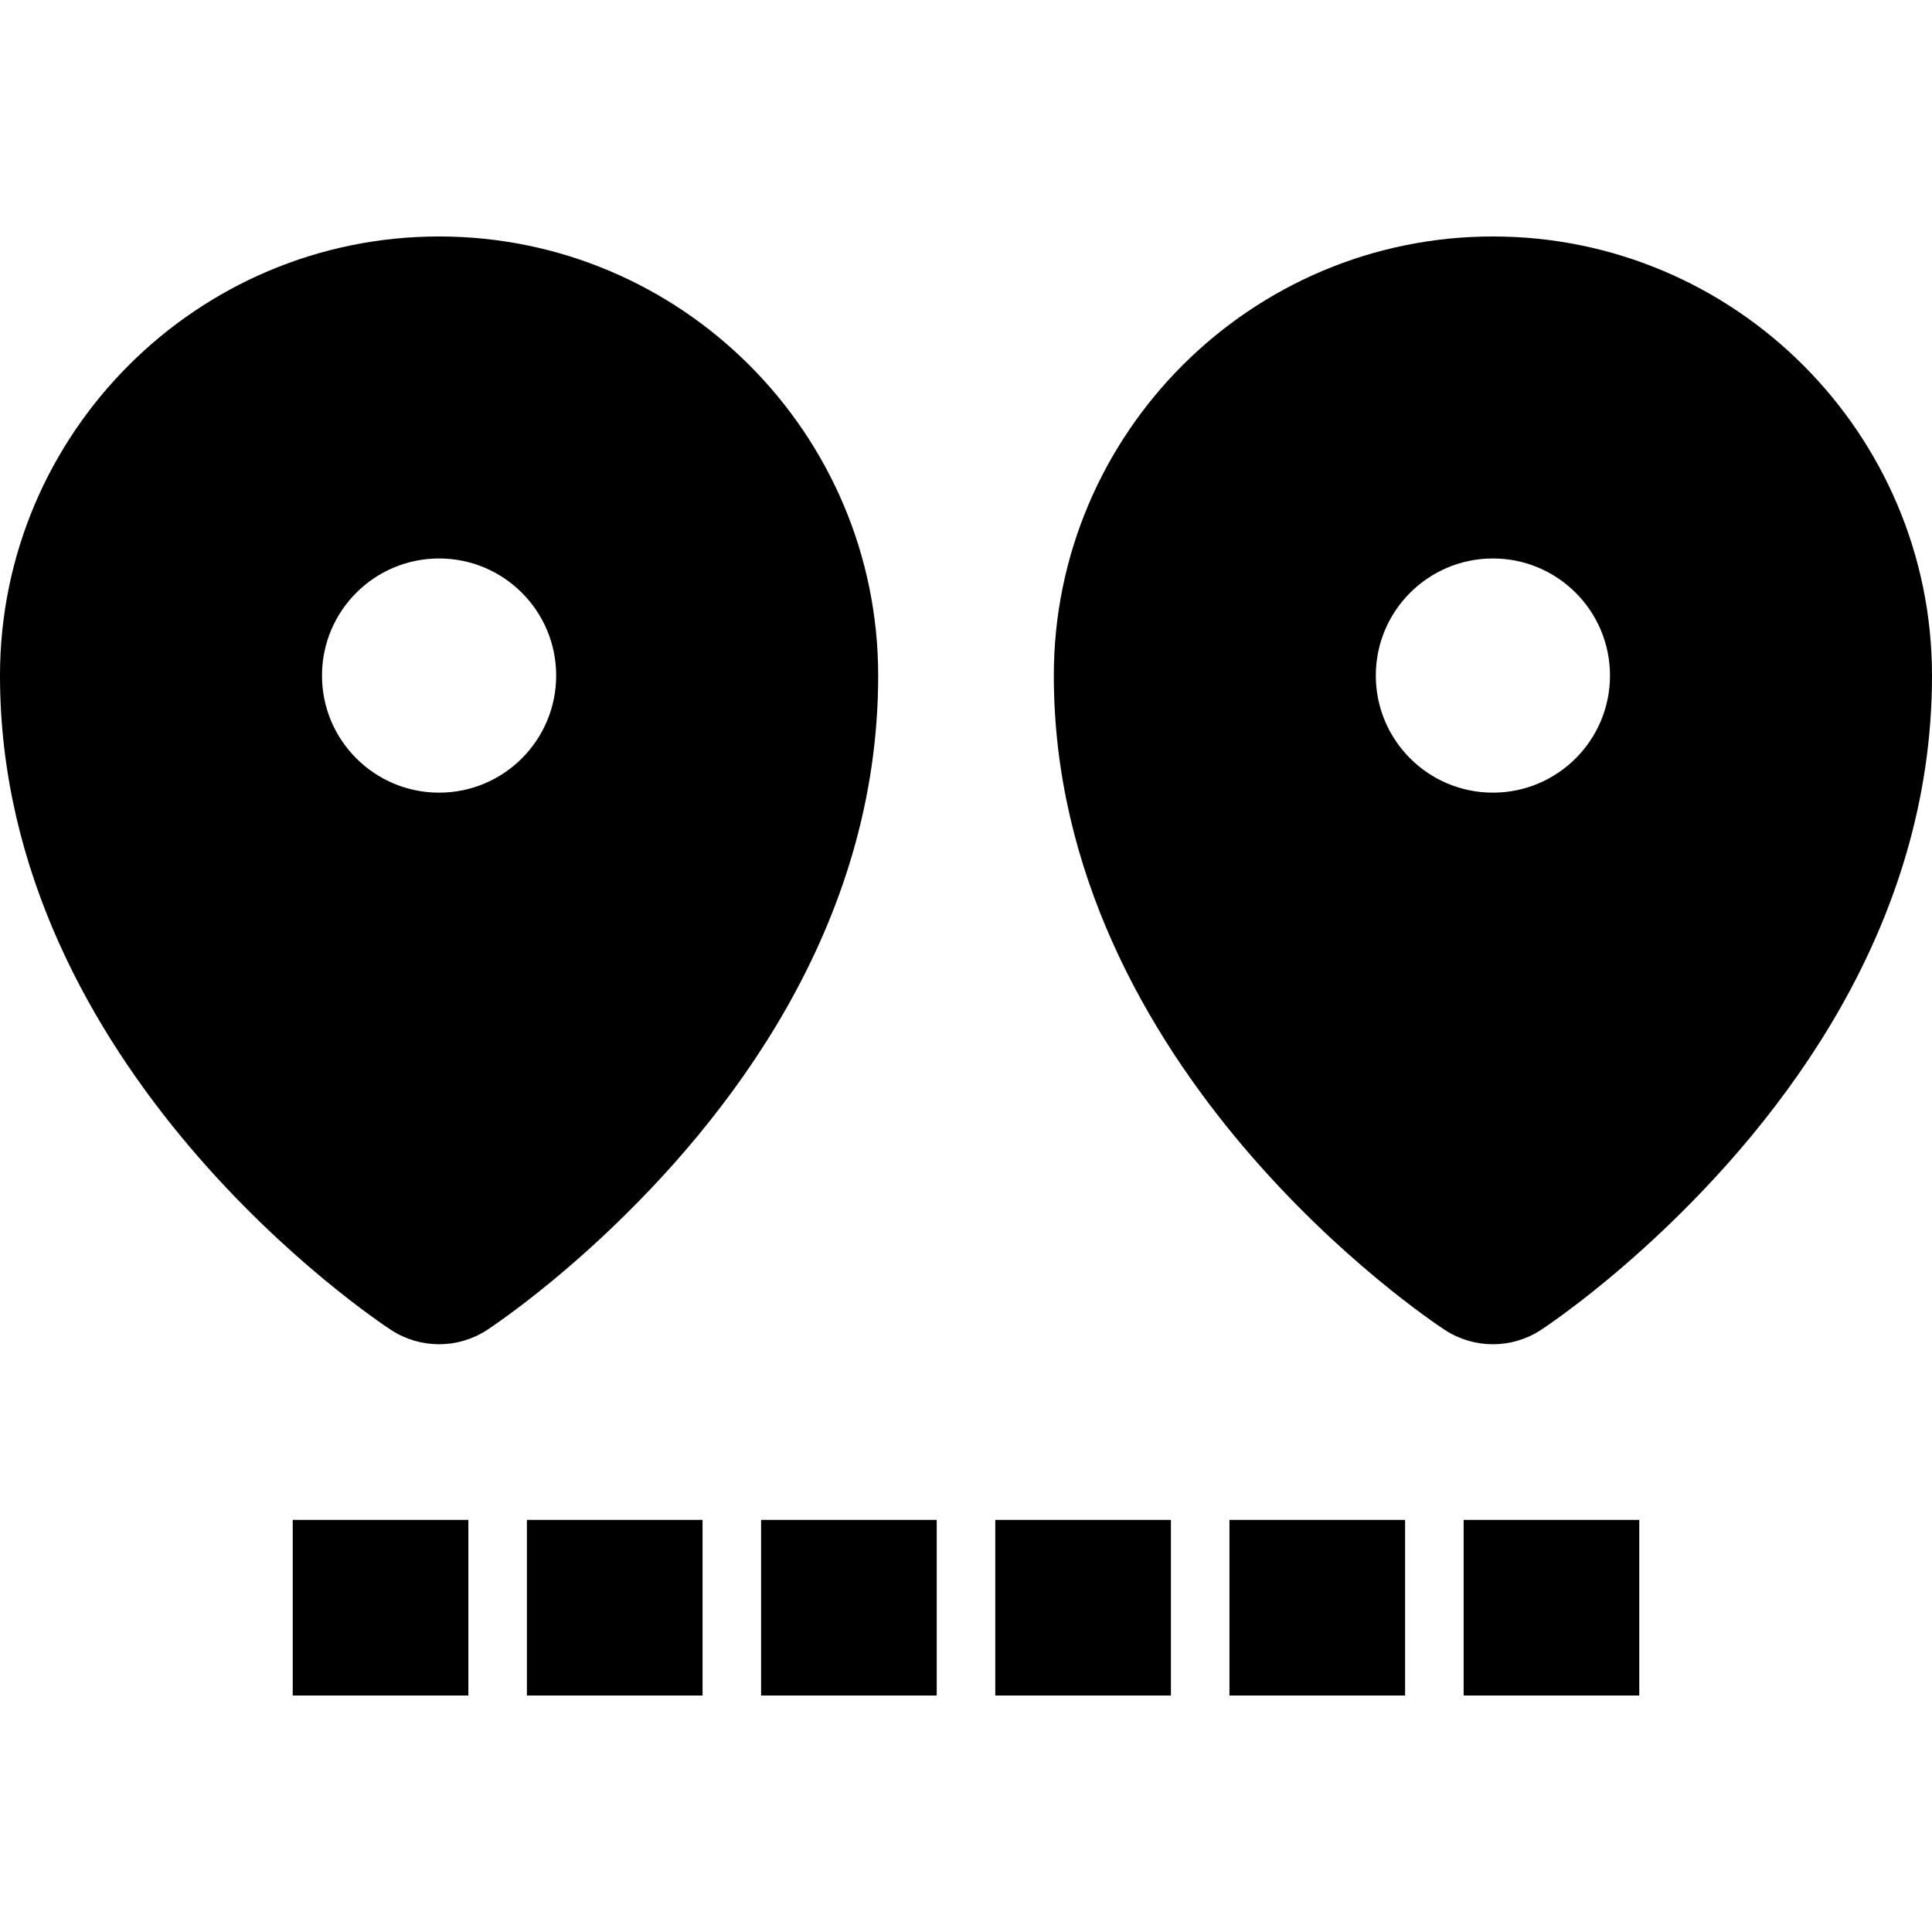
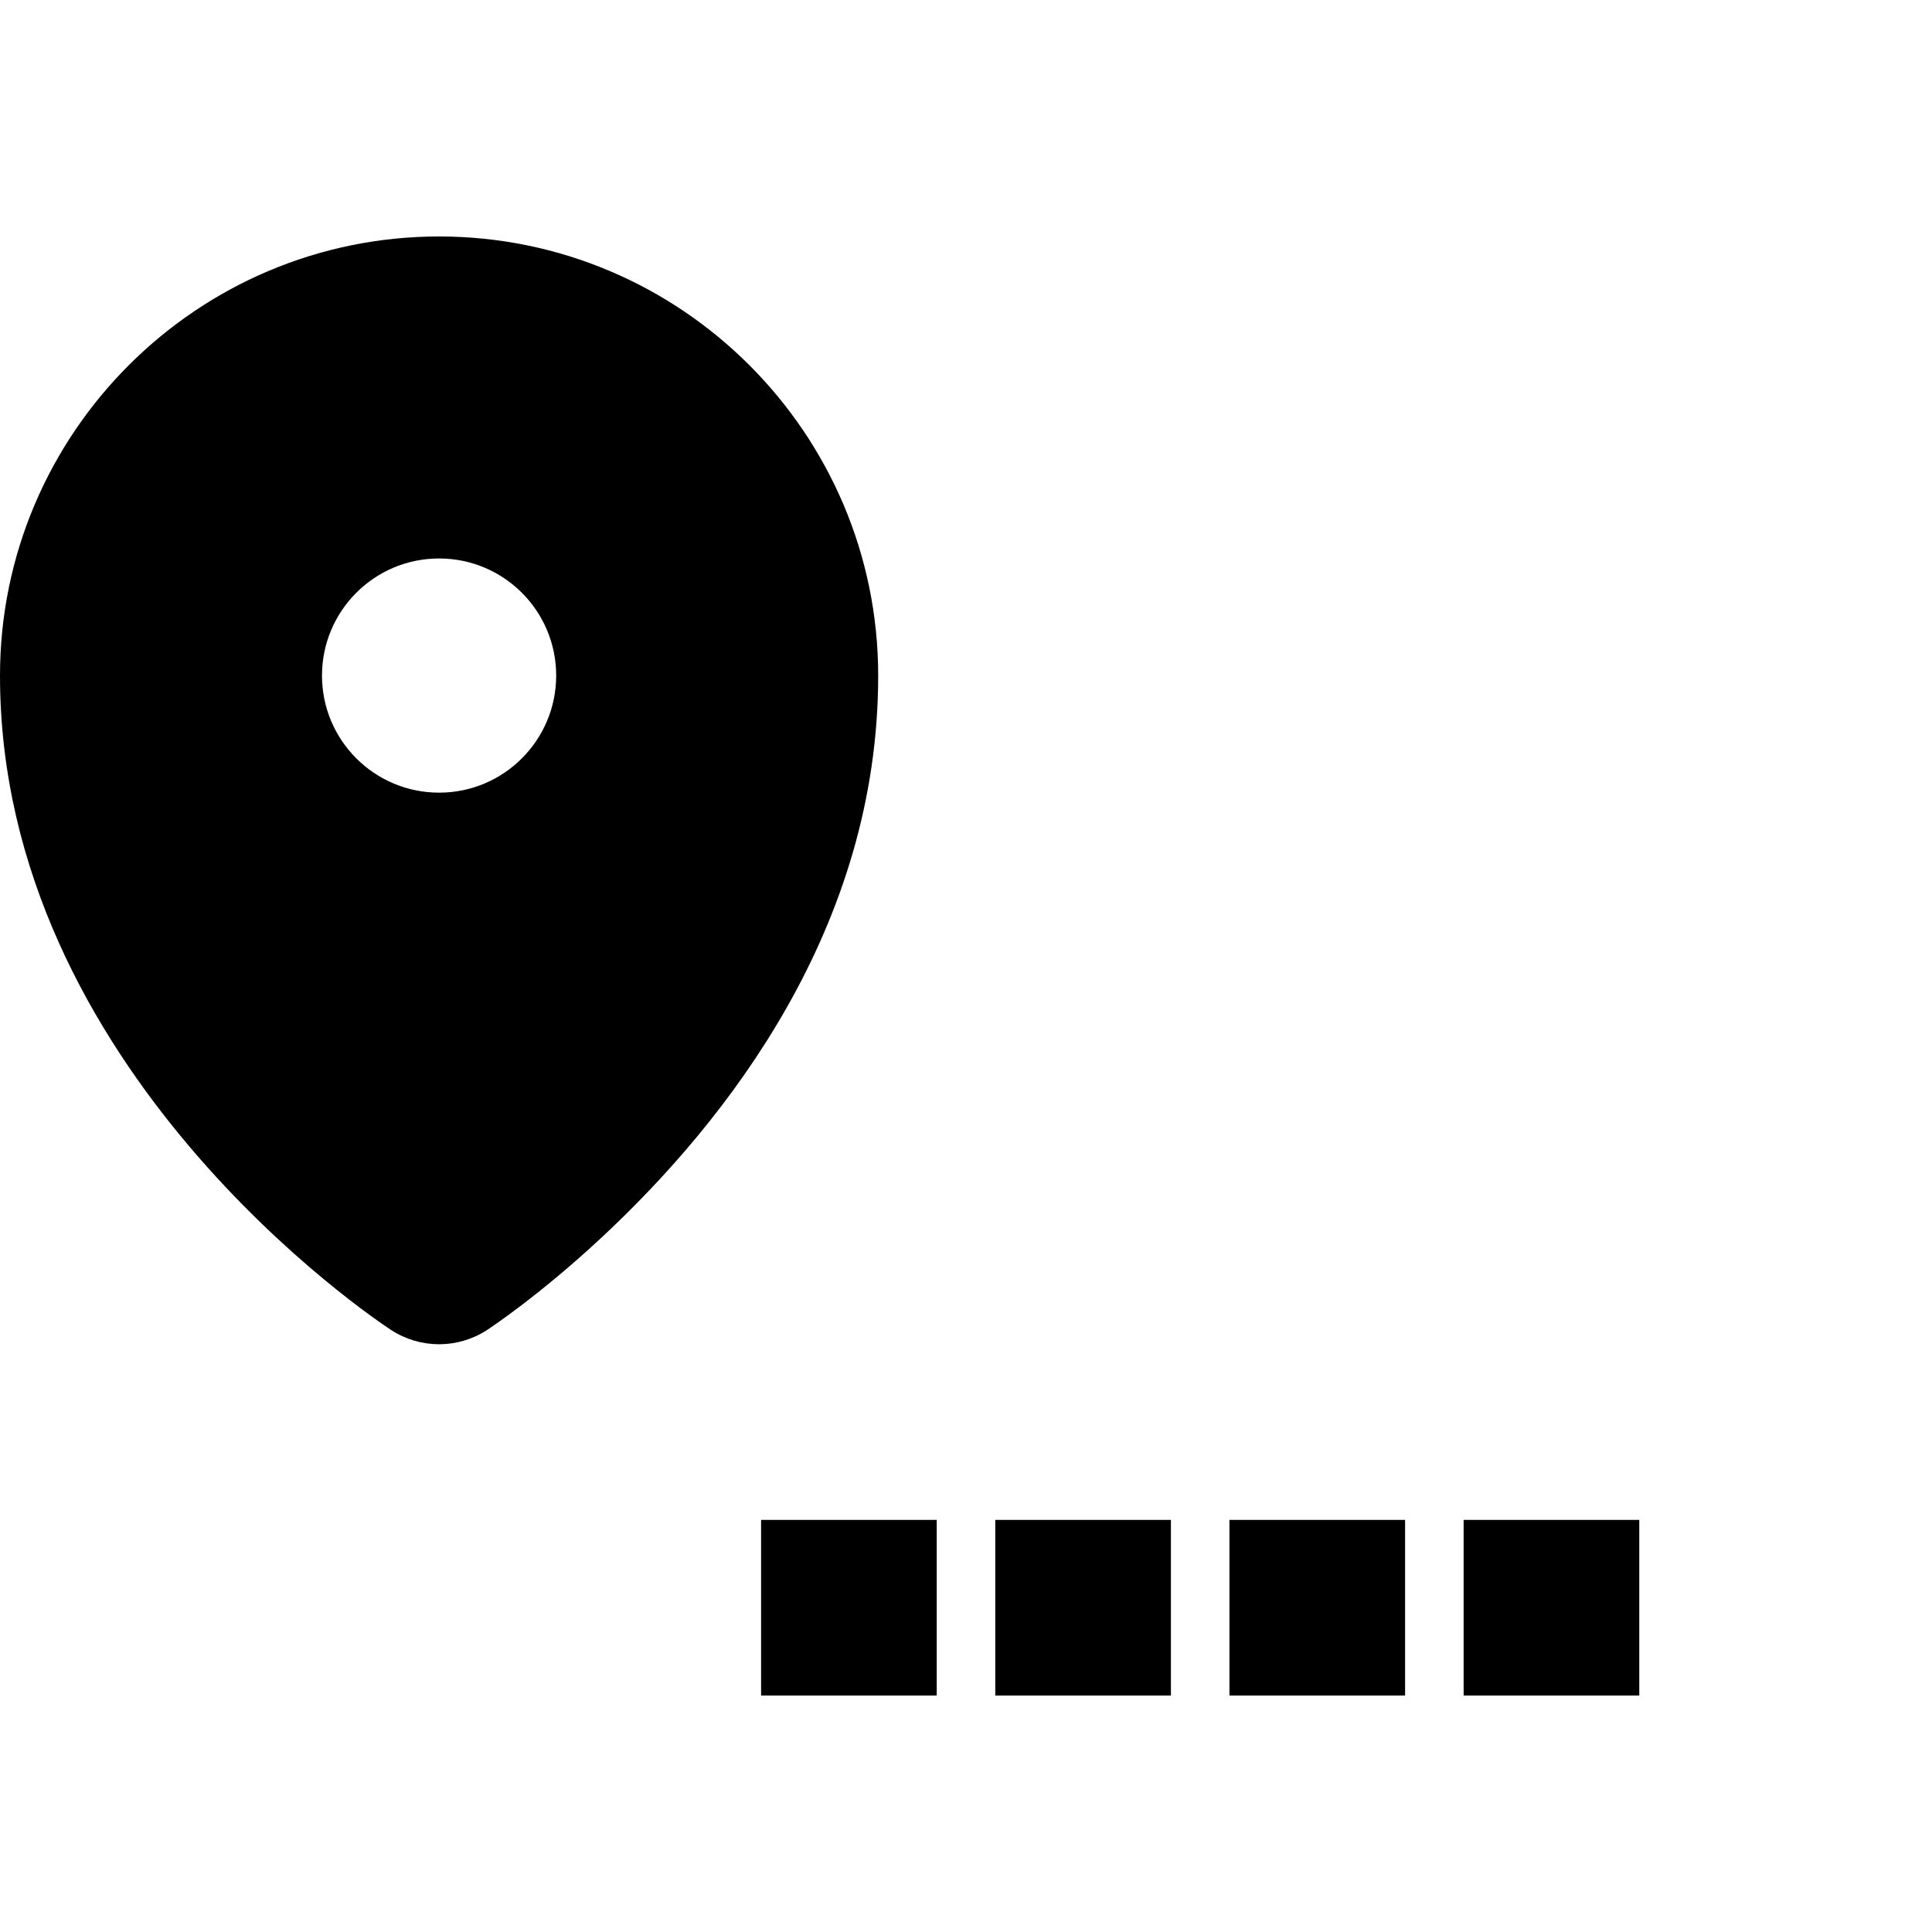
<svg xmlns="http://www.w3.org/2000/svg" fill="#000000" version="1.1" id="Layer_1" viewBox="0 0 330 330" xml:space="preserve">
  <g id="XMLID_466_">
    <rect id="XMLID_467_" x="170" y="259.609" width="30" height="30" />
-     <rect id="XMLID_468_" x="90" y="259.609" width="30" height="30" />
-     <rect id="XMLID_469_" x="50" y="259.609" width="30" height="30" />
    <rect id="XMLID_470_" x="130" y="259.609" width="30" height="30" />
    <rect id="XMLID_472_" x="250" y="259.609" width="30" height="30" />
    <rect id="XMLID_473_" x="210" y="259.609" width="30" height="30" />
    <path id="XMLID_474_" d="M150,115.4c0-41.36-33.646-75.009-75.001-75.009C33.644,40.391,0,74.04,0,115.4   c0,67.33,64.064,109.981,66.792,111.764c2.493,1.629,5.351,2.444,8.207,2.444c2.856,0,5.714-0.815,8.208-2.444   c0.355-0.233,8.858-5.825,19.521-15.76C124.294,191.316,150,158.354,150,115.4z M75,135.391c-11.045,0-20.001-8.954-20.001-19.999   c0-11.046,8.956-20.001,20.001-20.001c11.044,0,19.999,8.955,19.999,20.001C94.999,126.437,86.044,135.391,75,135.391z" />
-     <path id="XMLID_477_" d="M254.999,40.391C213.644,40.391,180,74.04,180,115.4c0,67.33,64.064,109.981,66.792,111.764   c2.493,1.629,5.351,2.444,8.207,2.444c2.857,0,5.714-0.815,8.208-2.444c0.355-0.233,8.858-5.825,19.521-15.76   C304.294,191.316,330,158.354,330,115.4C330,74.04,296.354,40.391,254.999,40.391z M255,135.391   c-11.045,0-20.001-8.954-20.001-19.999c0-11.046,8.956-20.001,20.001-20.001c11.044,0,19.999,8.955,19.999,20.001   C274.999,126.437,266.044,135.391,255,135.391z" />
  </g>
</svg>